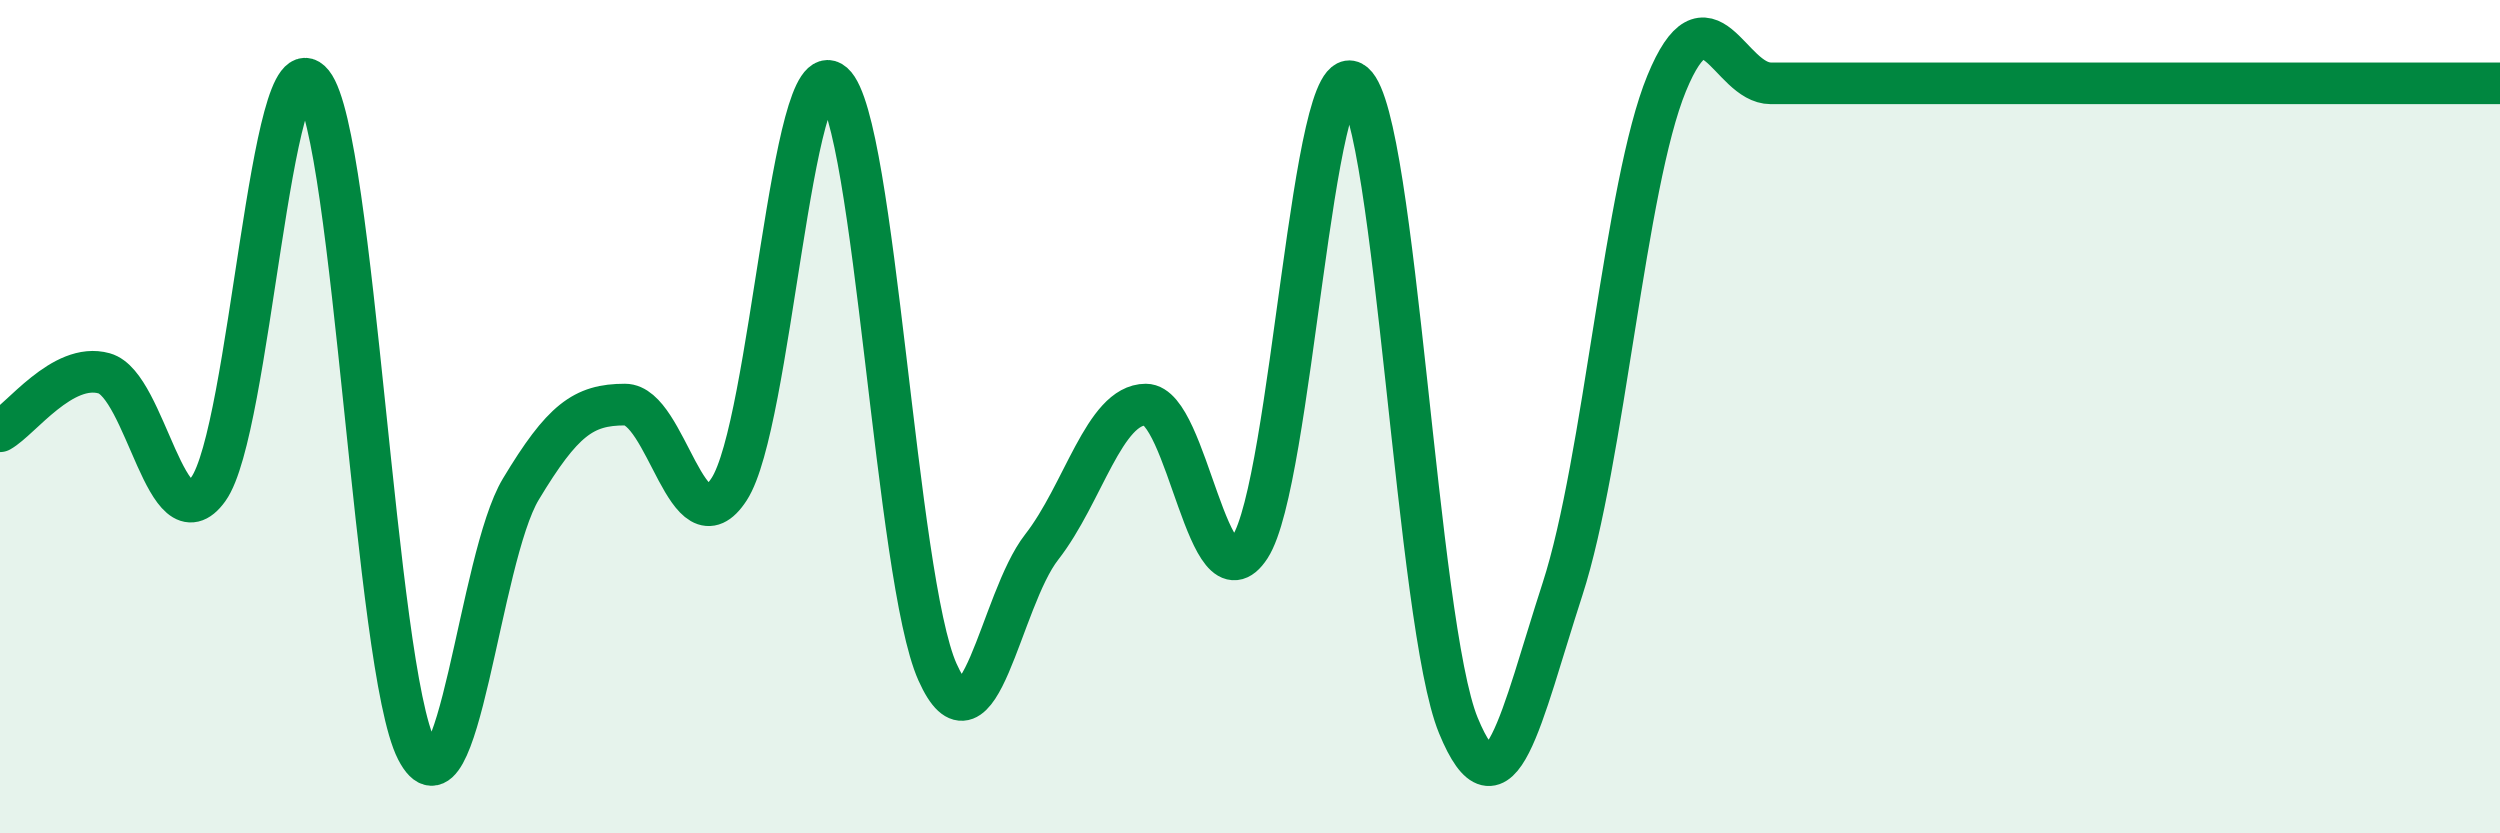
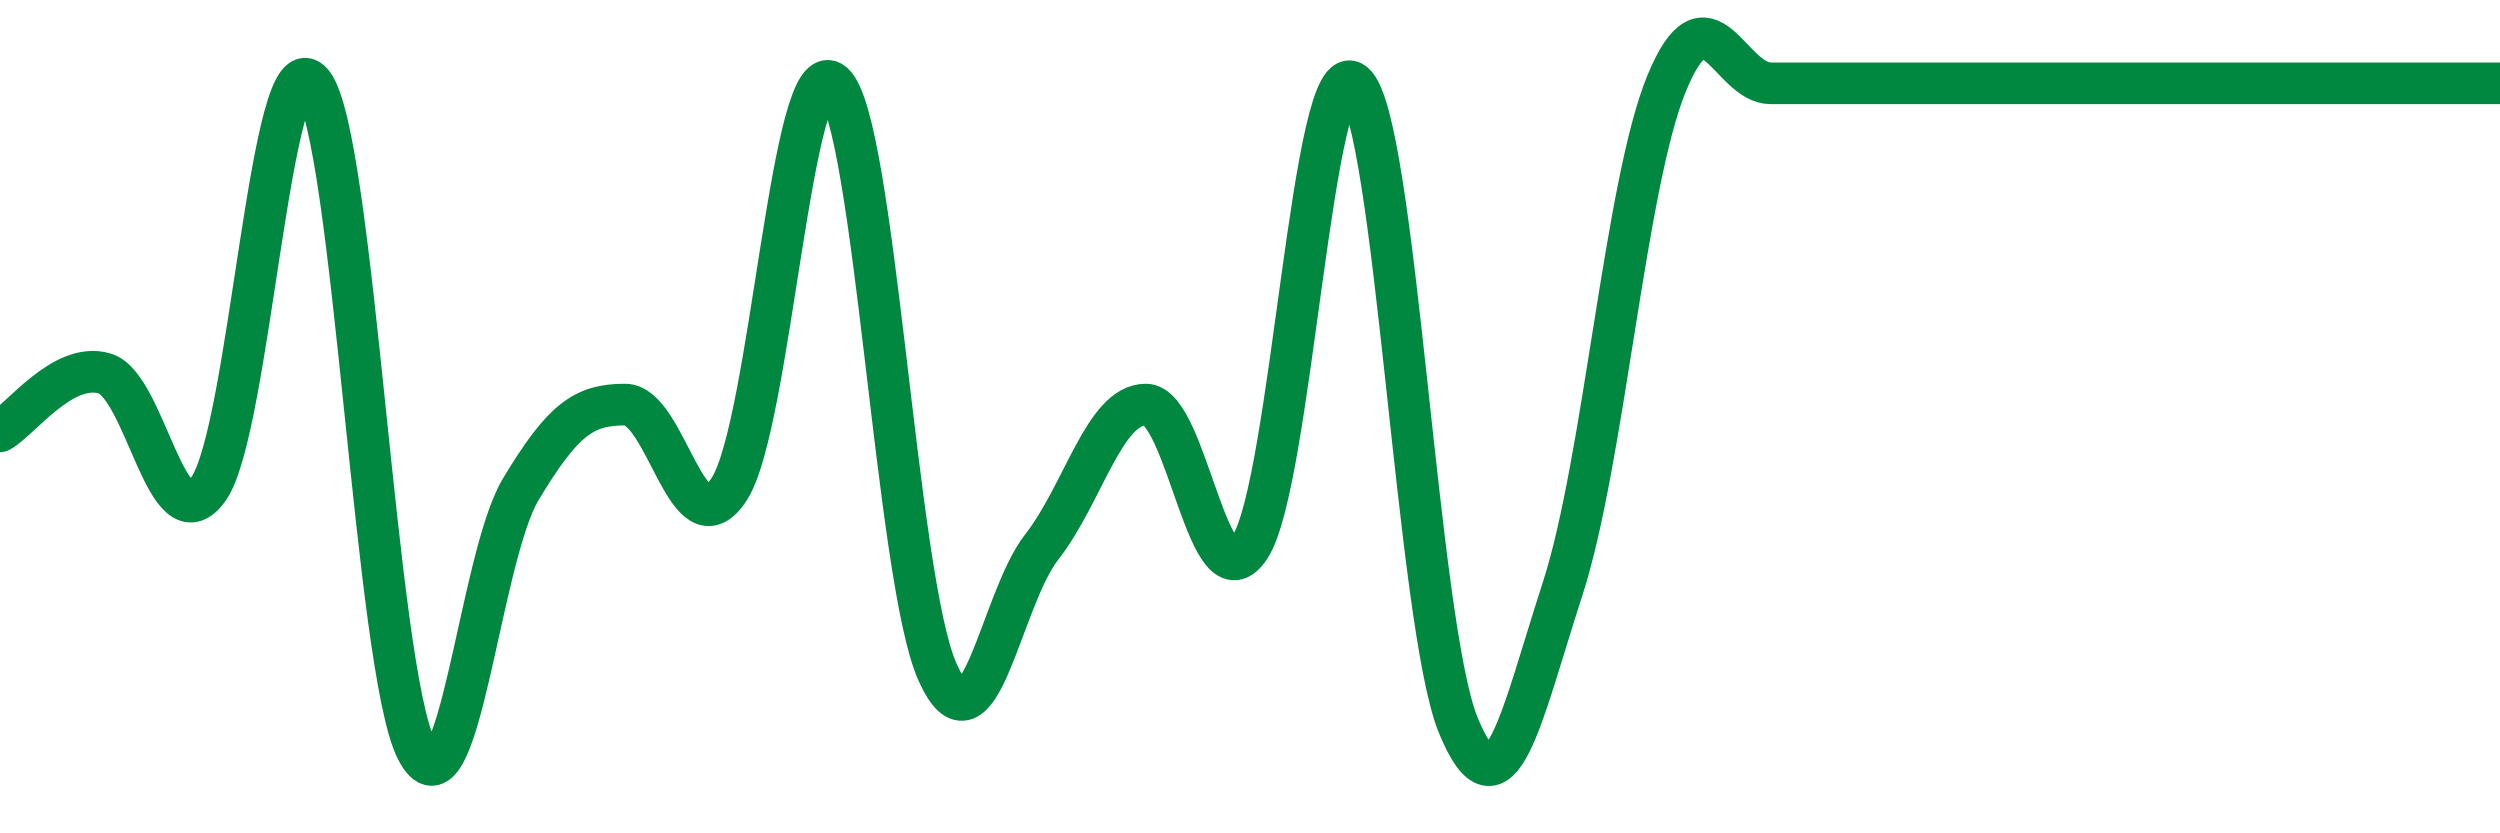
<svg xmlns="http://www.w3.org/2000/svg" width="60" height="20" viewBox="0 0 60 20">
-   <path d="M 0,10.35 C 0.5,10.07 1.5,8.68 2.5,8.96 C 3.5,9.24 4,13.13 5,11.74 C 6,10.35 6.5,0.75 7.5,2 C 8.5,3.25 9,16.05 10,18 C 11,19.95 11.5,13.4 12.5,11.74 C 13.5,10.08 14,9.71 15,9.71 C 16,9.71 16.5,13.28 17.5,11.74 C 18.5,10.2 19,1.12 20,2 C 21,2.88 21.5,13.9 22.5,16.13 C 23.5,18.36 24,14.41 25,13.13 C 26,11.85 26.5,9.71 27.5,9.71 C 28.5,9.71 29,14.67 30,13.13 C 31,11.59 31.5,1.14 32.5,2 C 33.5,2.86 34,14.98 35,17.41 C 36,19.84 36.5,17.22 37.5,14.14 C 38.5,11.06 39,4.43 40,2 C 41,-0.43 41.5,2 42.5,2 C 43.5,2 44,2 45,2 C 46,2 46.5,2 47.5,2 C 48.5,2 49,2 50,2 C 51,2 51.5,2 52.5,2 C 53.5,2 54,2 55,2 C 56,2 56.5,2 57.5,2 C 58.5,2 59.5,2 60,2L60 20L0 20Z" fill="#008740" opacity="0.1" stroke-linecap="round" stroke-linejoin="round" />
  <path d="M 0,10.35 C 0.5,10.07 1.5,8.68 2.5,8.96 C 3.5,9.24 4,13.13 5,11.74 C 6,10.35 6.5,0.75 7.5,2 C 8.5,3.25 9,16.05 10,18 C 11,19.95 11.5,13.4 12.5,11.74 C 13.5,10.08 14,9.71 15,9.71 C 16,9.71 16.5,13.28 17.5,11.74 C 18.5,10.2 19,1.12 20,2 C 21,2.88 21.5,13.9 22.5,16.13 C 23.5,18.36 24,14.41 25,13.13 C 26,11.85 26.5,9.71 27.5,9.71 C 28.5,9.71 29,14.67 30,13.13 C 31,11.59 31.5,1.14 32.5,2 C 33.5,2.86 34,14.98 35,17.41 C 36,19.84 36.5,17.22 37.5,14.14 C 38.5,11.06 39,4.43 40,2 C 41,-0.43 41.5,2 42.5,2 C 43.5,2 44,2 45,2 C 46,2 46.5,2 47.5,2 C 48.5,2 49,2 50,2 C 51,2 51.5,2 52.5,2 C 53.5,2 54,2 55,2 C 56,2 56.5,2 57.5,2 C 58.5,2 59.5,2 60,2" stroke="#008740" stroke-width="1" fill="none" stroke-linecap="round" stroke-linejoin="round" />
</svg>